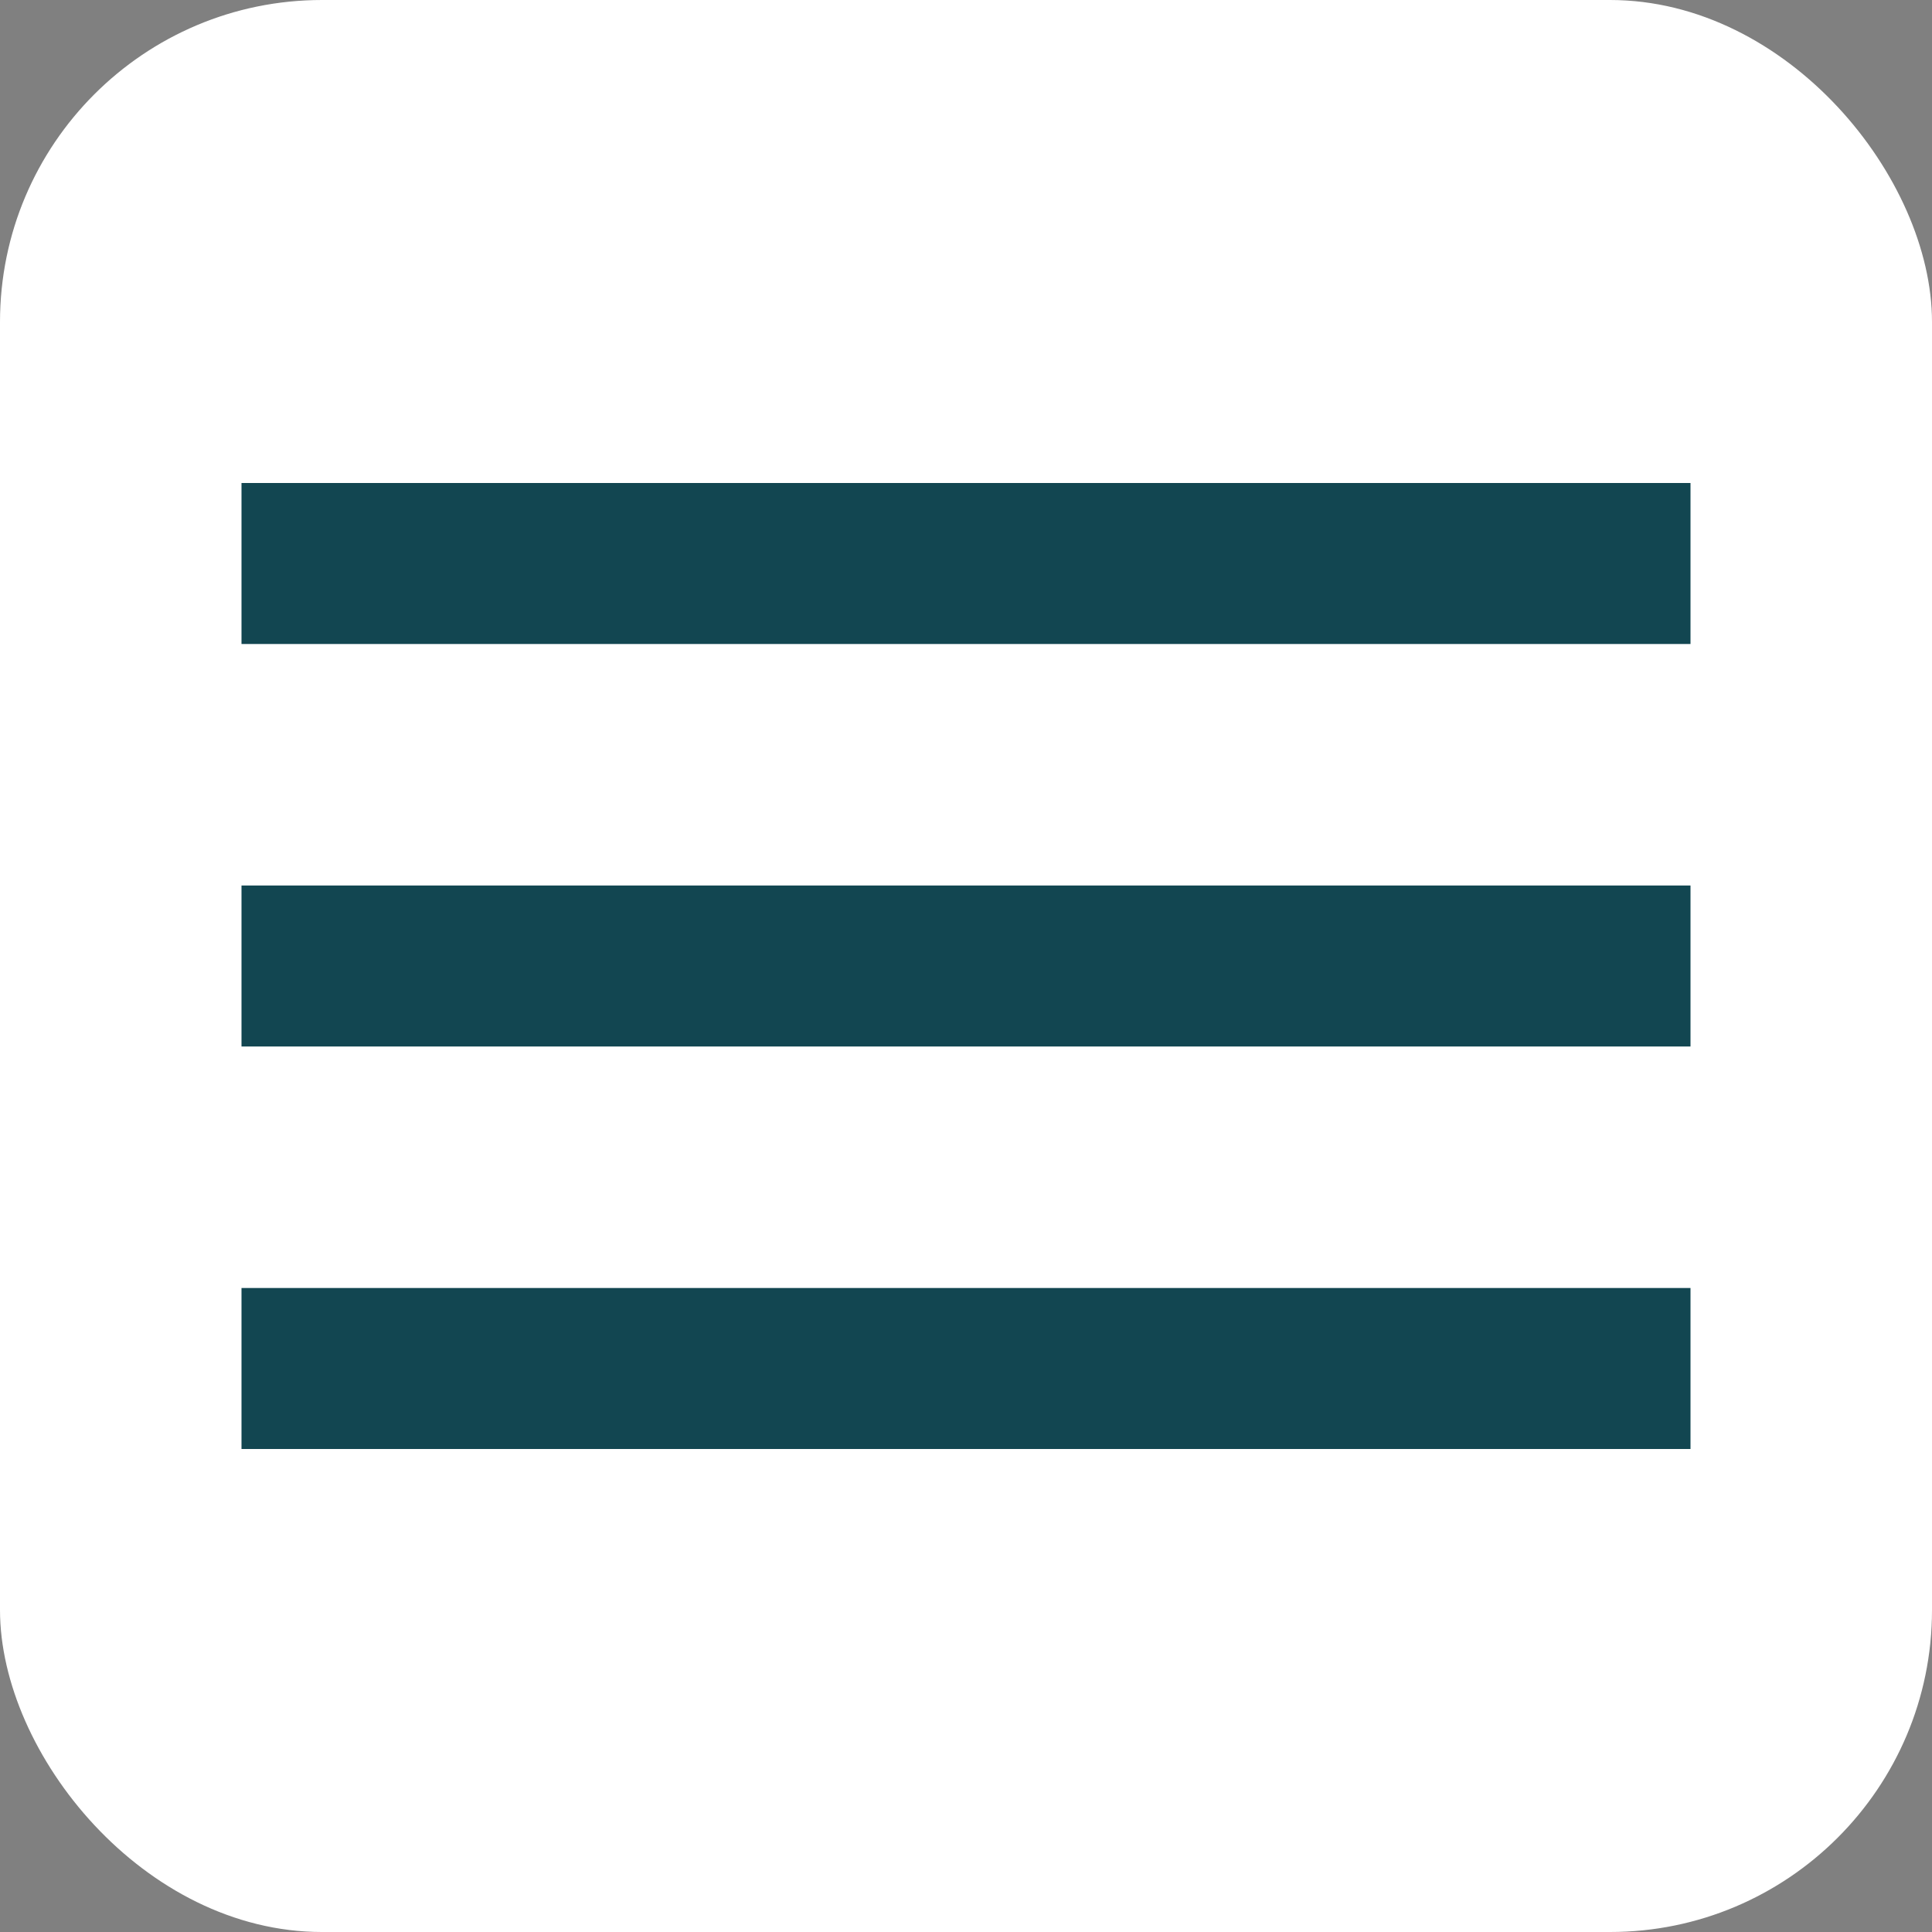
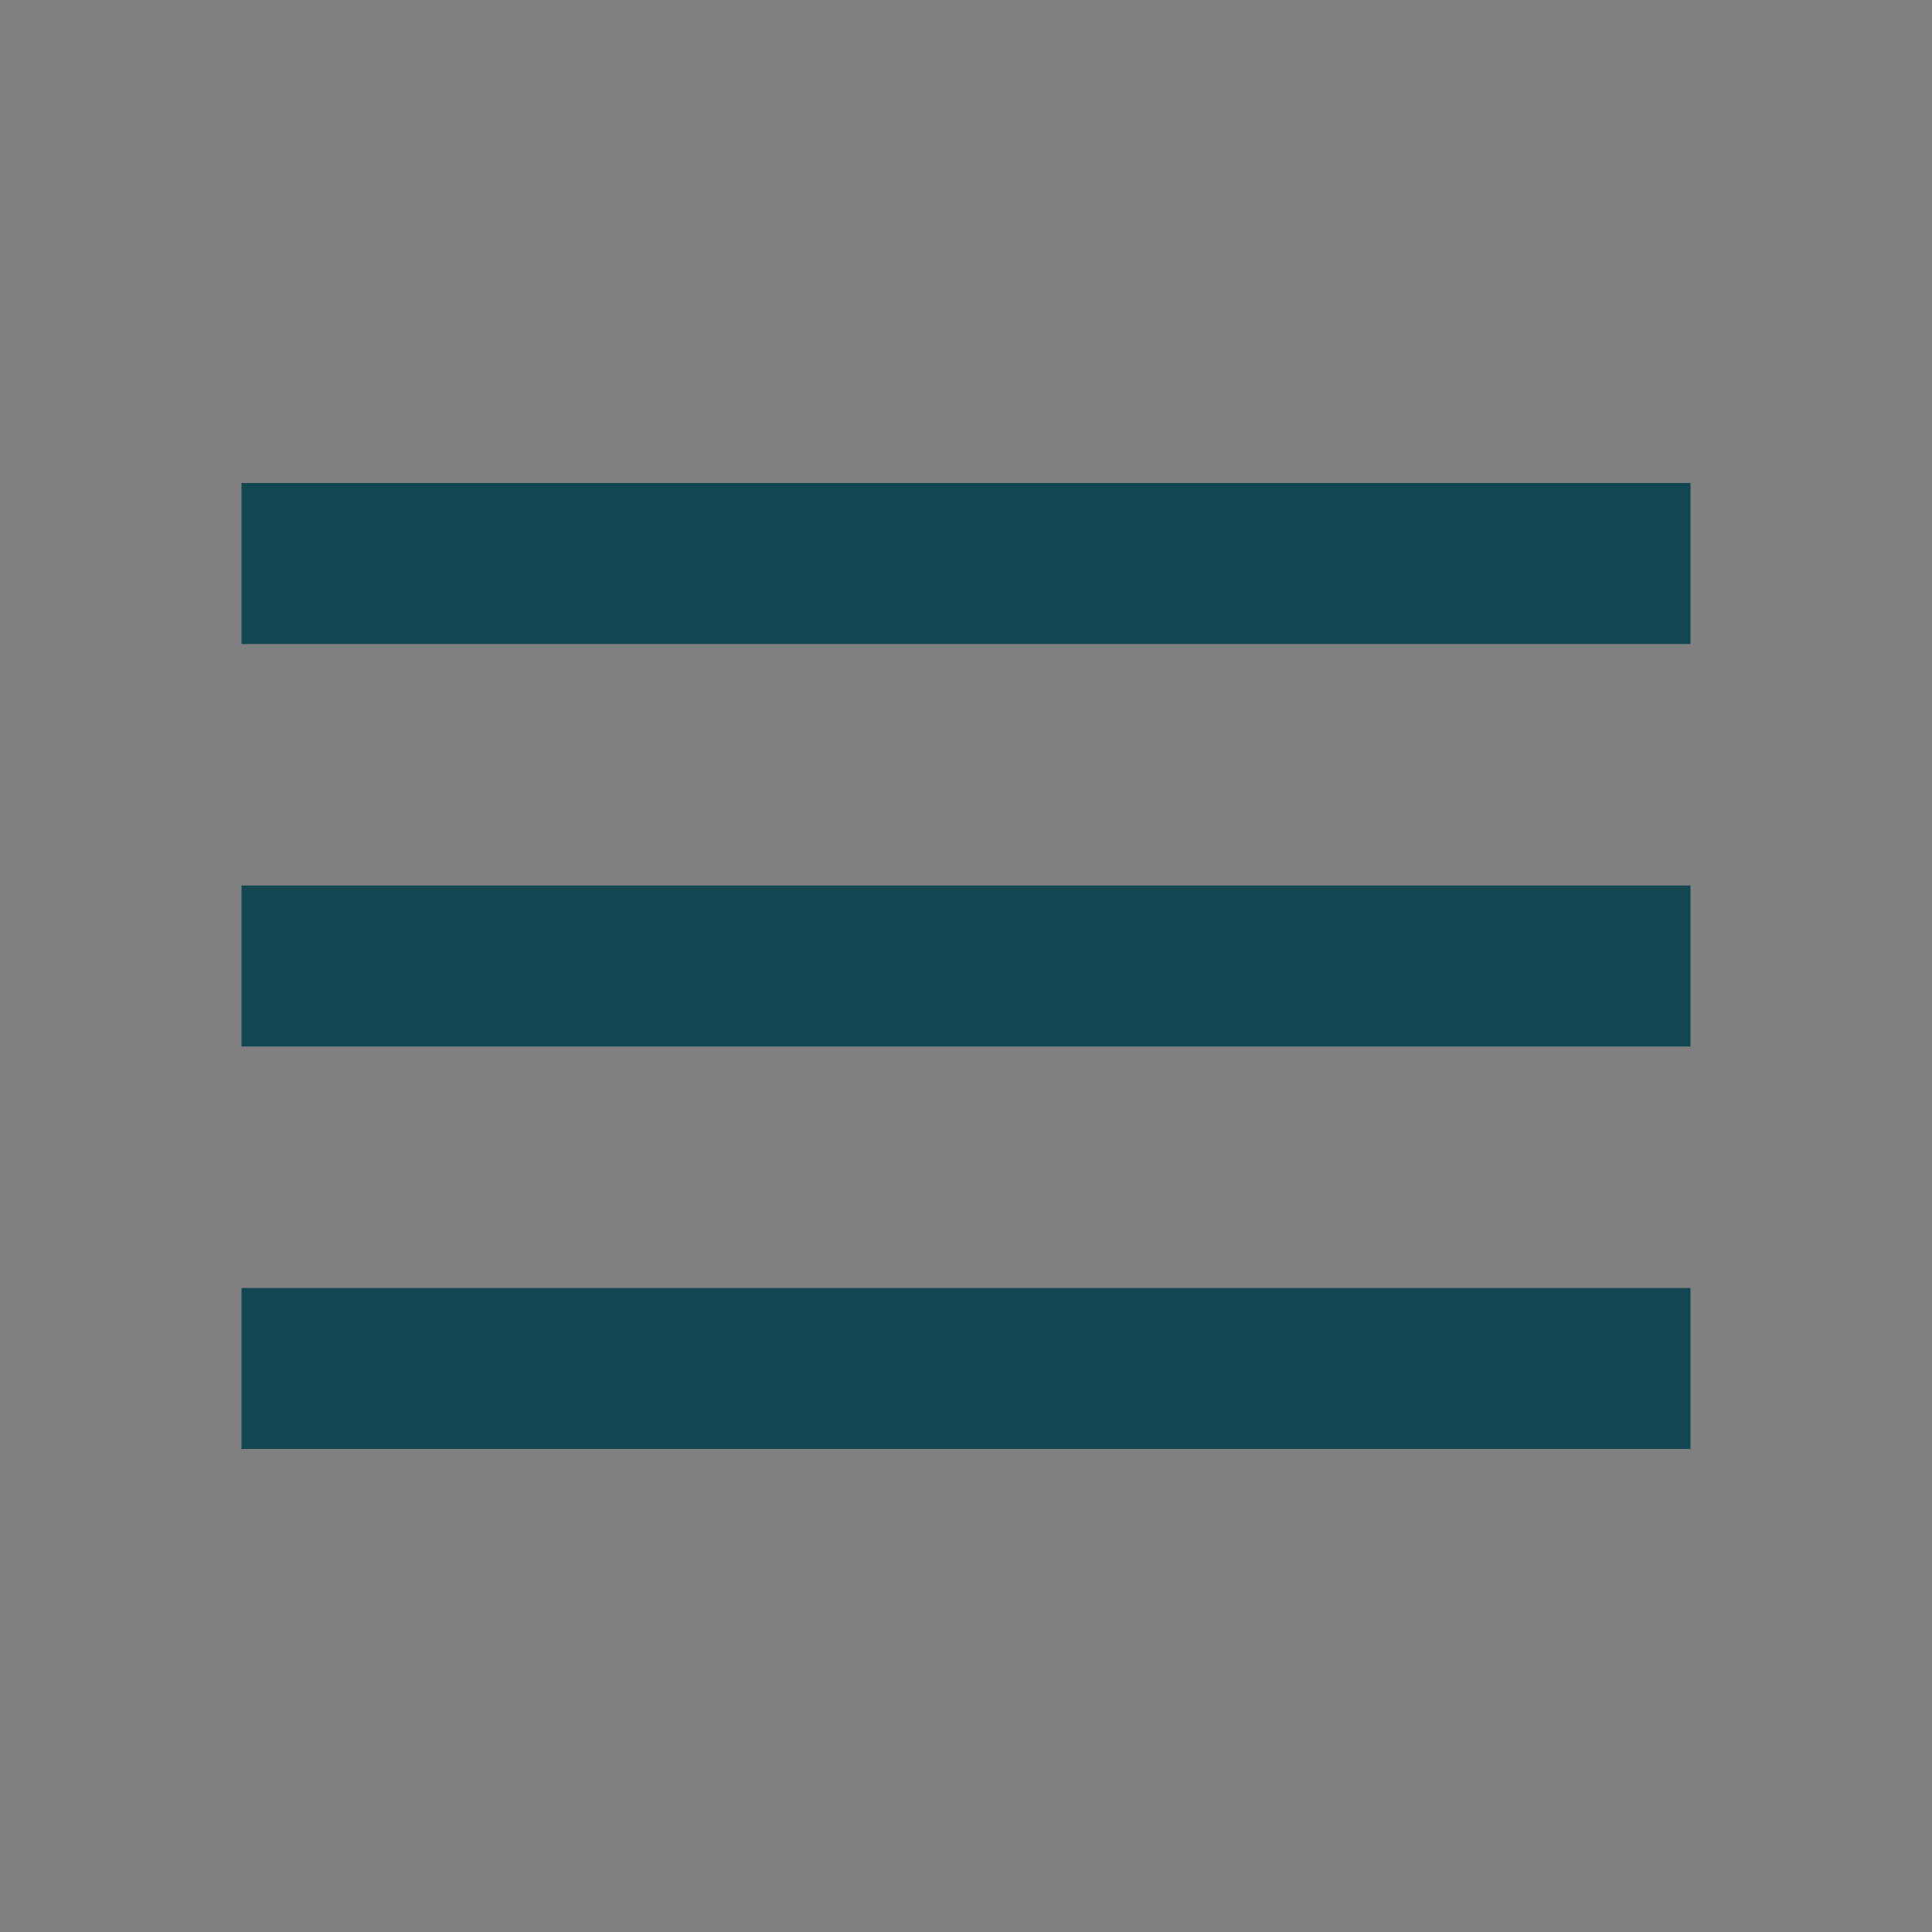
<svg xmlns="http://www.w3.org/2000/svg" width="24" height="24" viewBox="0 0 24 24" fill="none">
  <rect x="0" y="0" width="24" height="24" fill="#808080" stroke="none" />
-   <rect width="24" height="24" rx="4" fill="white" />
-   <path d="M3 18H21V16H3V18ZM3 13H21V11H3V13ZM3 6V8H21V6H3Z" fill="#124651" />
+   <path d="M3 18H21V16H3V18ZM3 13H21V11H3ZM3 6V8H21V6H3Z" fill="#124651" />
</svg>